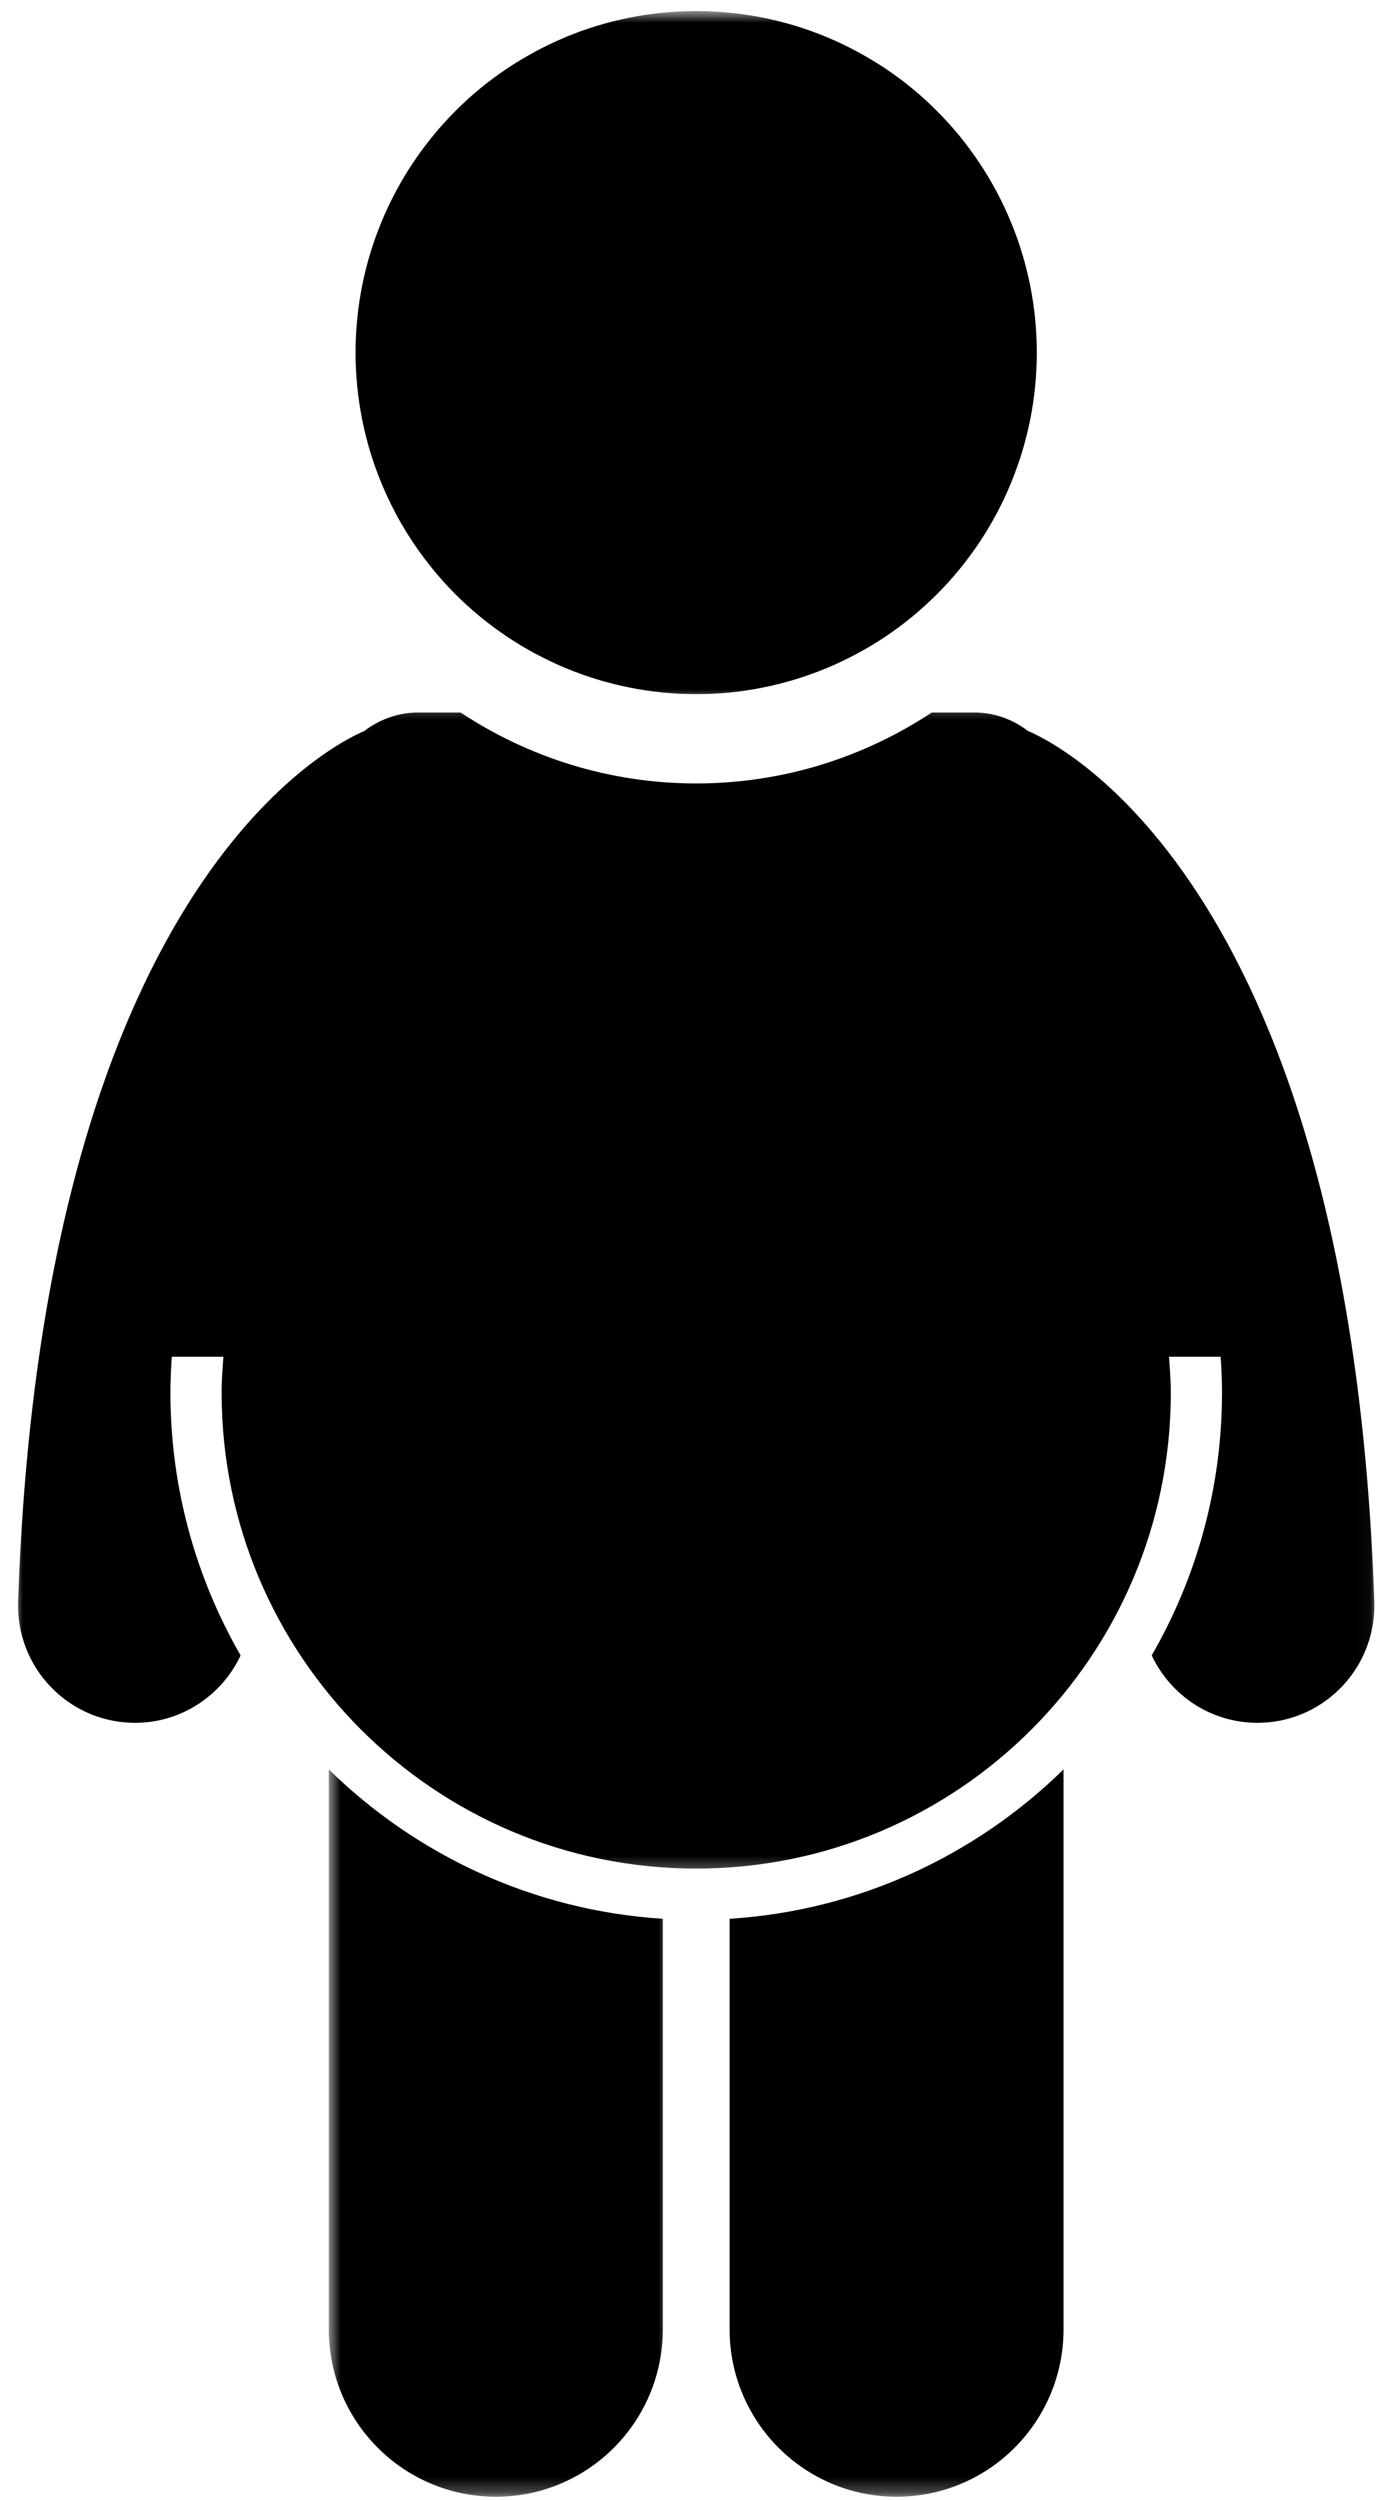
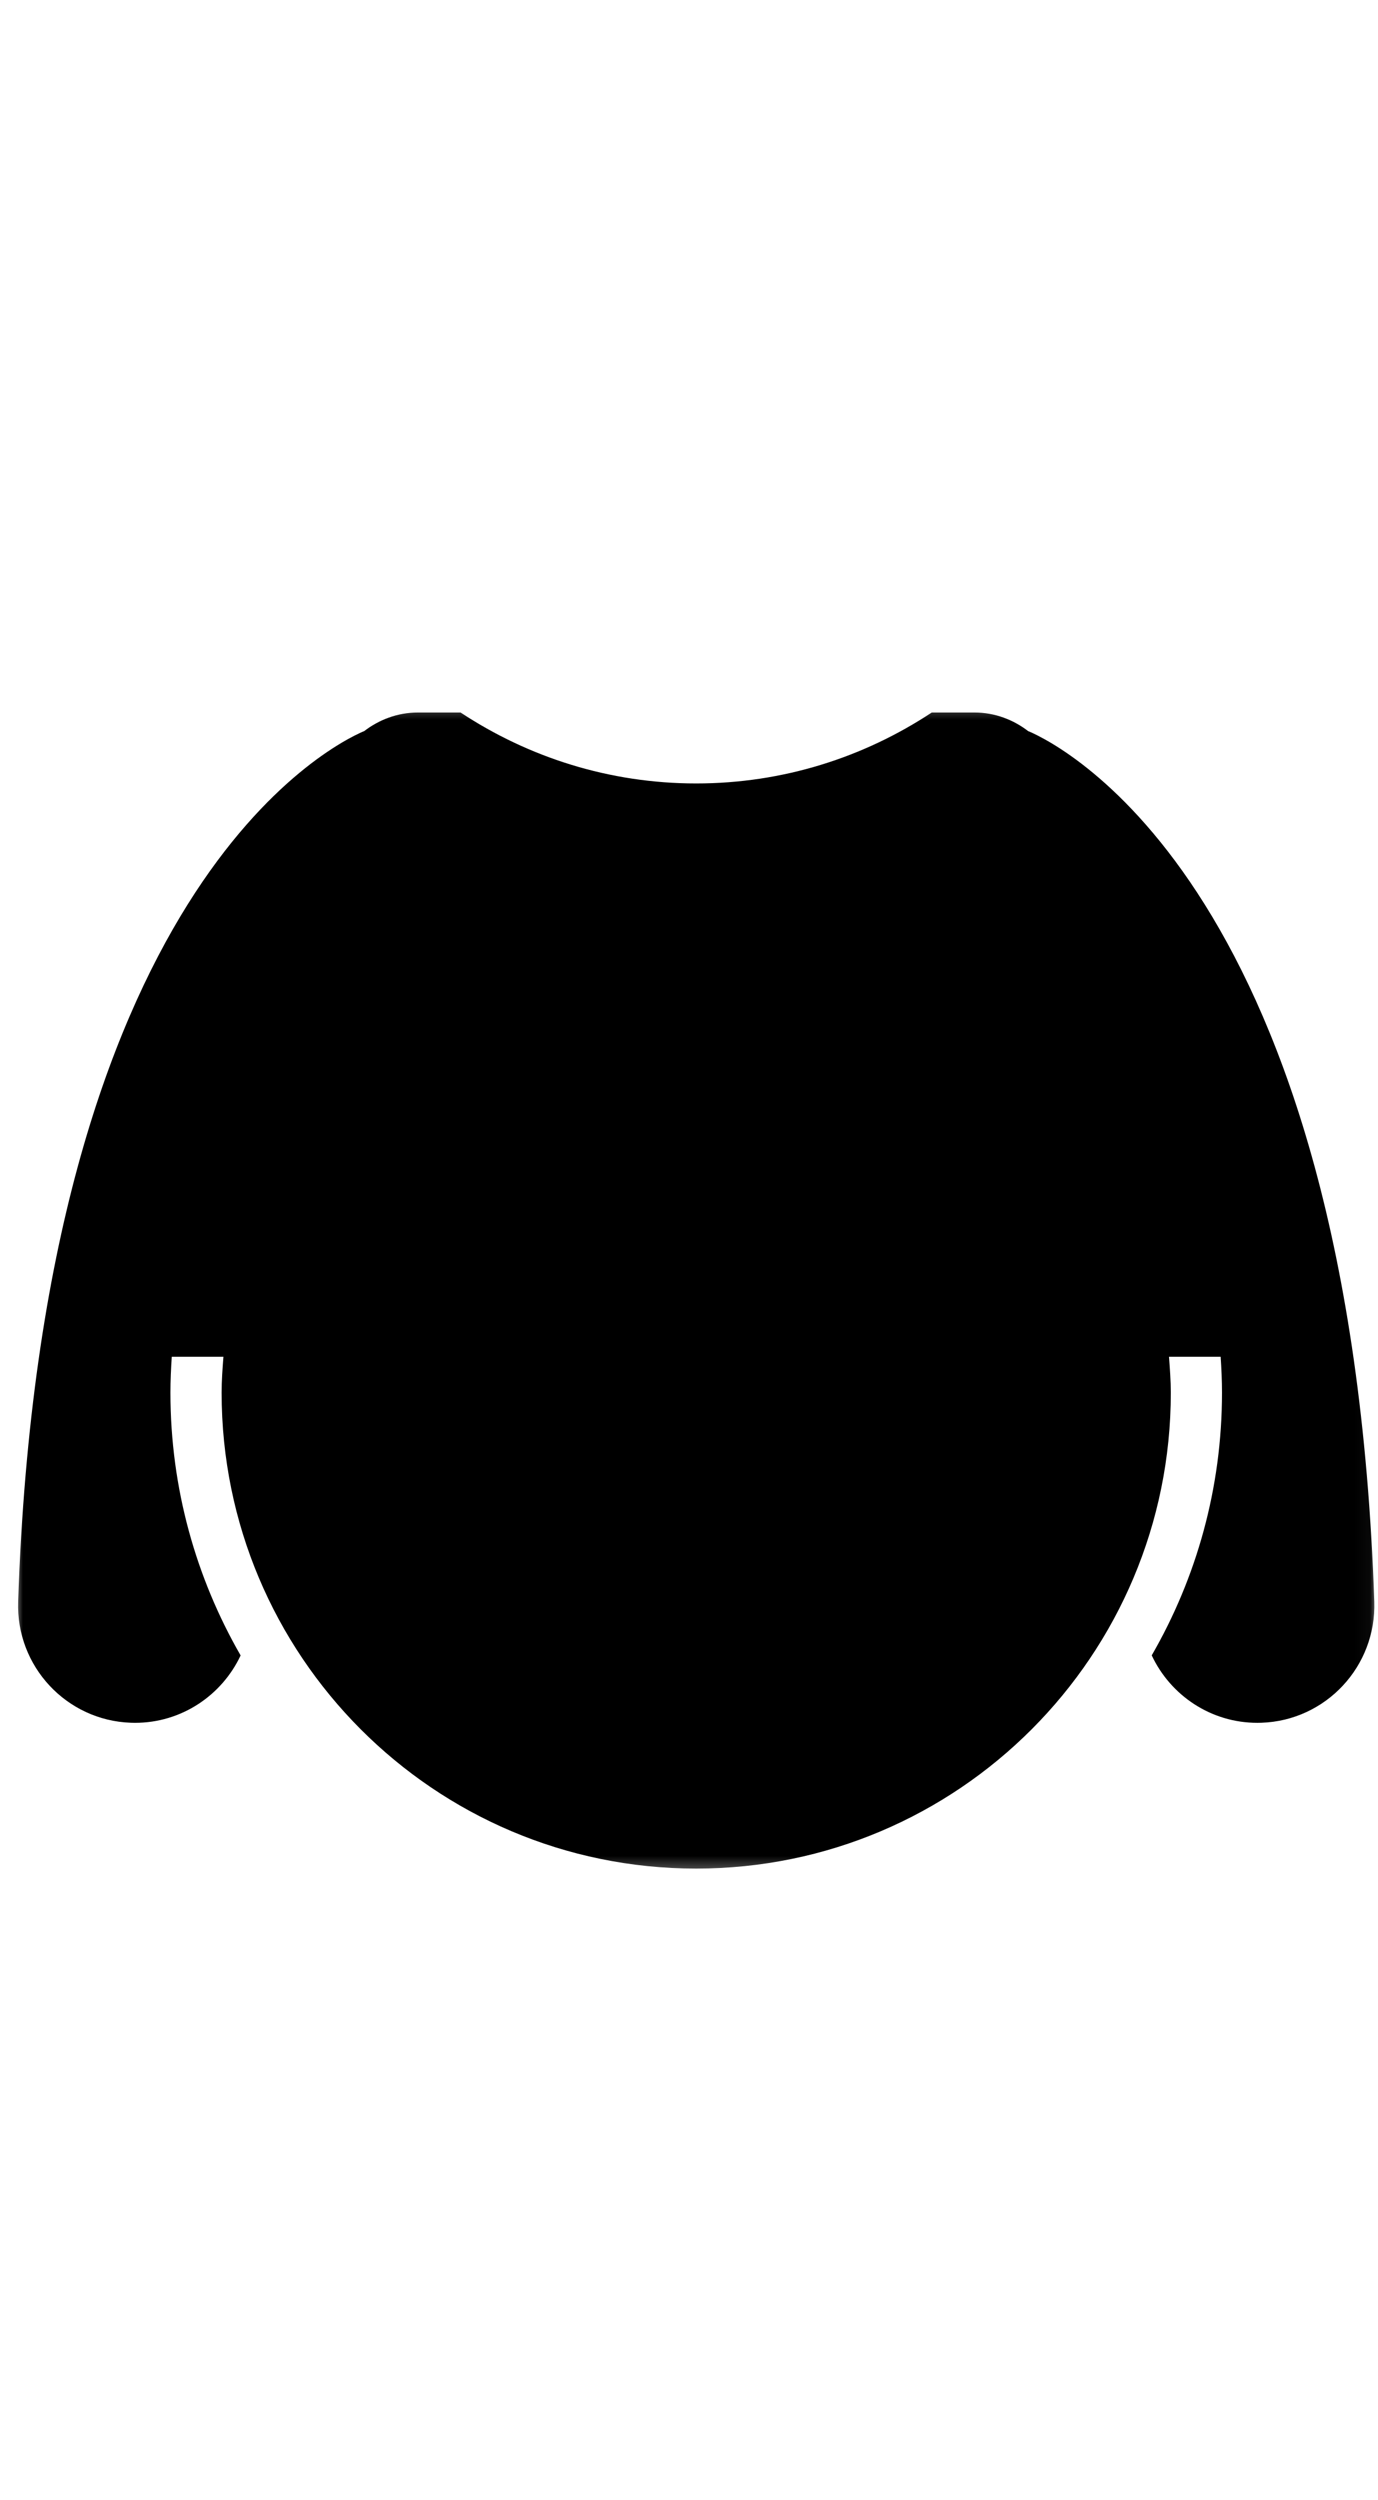
<svg xmlns="http://www.w3.org/2000/svg" width="91" height="165" viewBox="0 0 91 165" fill="none">
  <mask id="mask0_448_1463" style="mask-type:luminance" maskUnits="userSpaceOnUse" x="21" y="115" width="24" height="50">
-     <path d="M21.667 115.667H44.333V164.729H21.667V115.667Z" fill="white" />
-   </mask>
+     </mask>
  <g mask="url(#mask0_448_1463)">
    <path d="M21.713 153.734C21.713 159.844 26.651 164.786 32.745 164.786C38.833 164.786 43.771 159.844 43.771 153.734V126.641C35.208 126.099 27.489 122.437 21.713 116.781V153.734Z" fill="black" />
  </g>
  <mask id="mask1_448_1463" style="mask-type:luminance" maskUnits="userSpaceOnUse" x="47" y="115" width="24" height="50">
-     <path d="M47 115.667H71V164.729H47V115.667Z" fill="white" />
-   </mask>
+     </mask>
  <g mask="url(#mask1_448_1463)">
-     <path d="M48.182 153.734C48.182 159.844 53.12 164.786 59.208 164.786C65.297 164.786 70.234 159.844 70.234 153.734V116.781C64.463 122.437 56.739 126.099 48.182 126.641V153.734Z" fill="black" />
-   </g>
+     </g>
  <mask id="mask2_448_1463" style="mask-type:luminance" maskUnits="userSpaceOnUse" x="0" y="46" width="91" height="78">
    <path d="M0.964 46.333H90.963V123.667H0.964V46.333Z" fill="white" />
  </mask>
  <g mask="url(#mask2_448_1463)">
    <path d="M11.344 89.547H14.755C14.693 90.333 14.635 91.12 14.635 91.917C14.635 109.266 28.667 123.328 45.974 123.328C63.281 123.328 77.318 109.266 77.318 91.917C77.318 91.12 77.255 90.333 77.198 89.547H80.609C80.661 90.328 80.698 91.12 80.698 91.917C80.698 98.229 79.005 104.151 76.057 109.255C77.297 111.896 79.963 113.708 83.036 113.708C83.125 113.708 83.213 113.703 83.302 113.703C87.562 113.557 90.896 109.979 90.755 105.708C89.161 58.677 70.104 49.193 67.932 48.266L67.927 48.276C66.932 47.505 65.703 47.026 64.354 47.026H61.531C57.057 49.979 51.719 51.708 45.974 51.708C40.234 51.708 34.891 49.979 30.417 47.026H27.594C26.25 47.026 25.015 47.505 24.021 48.276L24.015 48.266C21.849 49.193 2.786 58.677 1.198 105.708C1.052 109.979 4.391 113.557 8.651 113.703C8.74 113.708 8.828 113.708 8.917 113.708C11.984 113.708 14.651 111.896 15.89 109.26C12.948 104.151 11.255 98.229 11.255 91.917C11.255 91.12 11.292 90.328 11.344 89.547Z" fill="black" />
  </g>
  <mask id="mask3_448_1463" style="mask-type:luminance" maskUnits="userSpaceOnUse" x="23" y="0" width="47" height="47">
-     <path d="M23 0.729H69.667V46.333H23V0.729Z" fill="white" />
+     <path d="M23 0.729H69.667H23V0.729Z" fill="white" />
  </mask>
  <g mask="url(#mask3_448_1463)">
-     <path d="M68.469 23.271C68.469 24.01 68.432 24.745 68.359 25.479C68.286 26.219 68.182 26.948 68.036 27.672C67.891 28.396 67.713 29.109 67.5 29.818C67.286 30.521 67.036 31.219 66.755 31.901C66.474 32.583 66.161 33.25 65.812 33.901C65.463 34.552 65.088 35.182 64.677 35.797C64.271 36.411 63.828 37 63.364 37.573C62.896 38.146 62.401 38.693 61.88 39.214C61.359 39.734 60.812 40.229 60.245 40.698C59.677 41.167 59.083 41.604 58.474 42.016C57.859 42.427 57.229 42.807 56.578 43.151C55.927 43.5 55.266 43.818 54.583 44.099C53.901 44.38 53.208 44.63 52.505 44.844C51.797 45.057 51.083 45.239 50.364 45.38C49.641 45.526 48.911 45.635 48.177 45.708C47.448 45.781 46.714 45.812 45.974 45.812C45.239 45.812 44.505 45.781 43.771 45.708C43.036 45.635 42.307 45.526 41.589 45.38C40.864 45.239 40.151 45.057 39.443 44.844C38.739 44.63 38.047 44.38 37.364 44.099C36.688 43.818 36.021 43.5 35.37 43.151C34.724 42.807 34.089 42.427 33.479 42.016C32.864 41.604 32.276 41.167 31.703 40.698C31.135 40.229 30.588 39.734 30.068 39.214C29.547 38.693 29.052 38.146 28.588 37.573C28.12 37 27.682 36.411 27.271 35.797C26.864 35.182 26.484 34.552 26.135 33.901C25.792 33.25 25.474 32.583 25.193 31.901C24.911 31.219 24.661 30.521 24.448 29.818C24.234 29.109 24.057 28.396 23.911 27.672C23.771 26.948 23.661 26.219 23.588 25.479C23.516 24.745 23.479 24.01 23.479 23.271C23.479 22.531 23.516 21.797 23.588 21.062C23.661 20.328 23.771 19.599 23.911 18.875C24.057 18.151 24.234 17.432 24.448 16.729C24.661 16.021 24.911 15.328 25.193 14.646C25.474 13.963 25.792 13.297 26.135 12.646C26.484 11.995 26.864 11.359 27.271 10.75C27.682 10.135 28.12 9.542 28.588 8.969C29.052 8.401 29.547 7.854 30.068 7.333C30.588 6.807 31.135 6.312 31.703 5.844C32.276 5.375 32.864 4.937 33.479 4.526C34.089 4.12 34.724 3.74 35.37 3.391C36.021 3.042 36.688 2.729 37.364 2.443C38.047 2.161 38.739 1.911 39.443 1.698C40.151 1.484 40.864 1.307 41.589 1.161C42.307 1.016 43.036 0.911 43.771 0.839C44.505 0.766 45.239 0.729 45.974 0.729C46.714 0.729 47.448 0.766 48.177 0.839C48.911 0.911 49.641 1.016 50.364 1.161C51.083 1.307 51.797 1.484 52.505 1.698C53.208 1.911 53.901 2.161 54.583 2.443C55.266 2.729 55.927 3.042 56.578 3.391C57.229 3.74 57.859 4.12 58.474 4.526C59.083 4.937 59.677 5.375 60.245 5.844C60.812 6.312 61.359 6.807 61.88 7.333C62.401 7.854 62.896 8.401 63.364 8.969C63.828 9.542 64.271 10.135 64.677 10.75C65.088 11.359 65.463 11.995 65.812 12.646C66.161 13.297 66.474 13.963 66.755 14.646C67.036 15.328 67.286 16.021 67.5 16.729C67.713 17.432 67.891 18.151 68.036 18.875C68.182 19.599 68.286 20.328 68.359 21.062C68.432 21.797 68.469 22.531 68.469 23.271Z" fill="black" />
-   </g>
+     </g>
</svg>